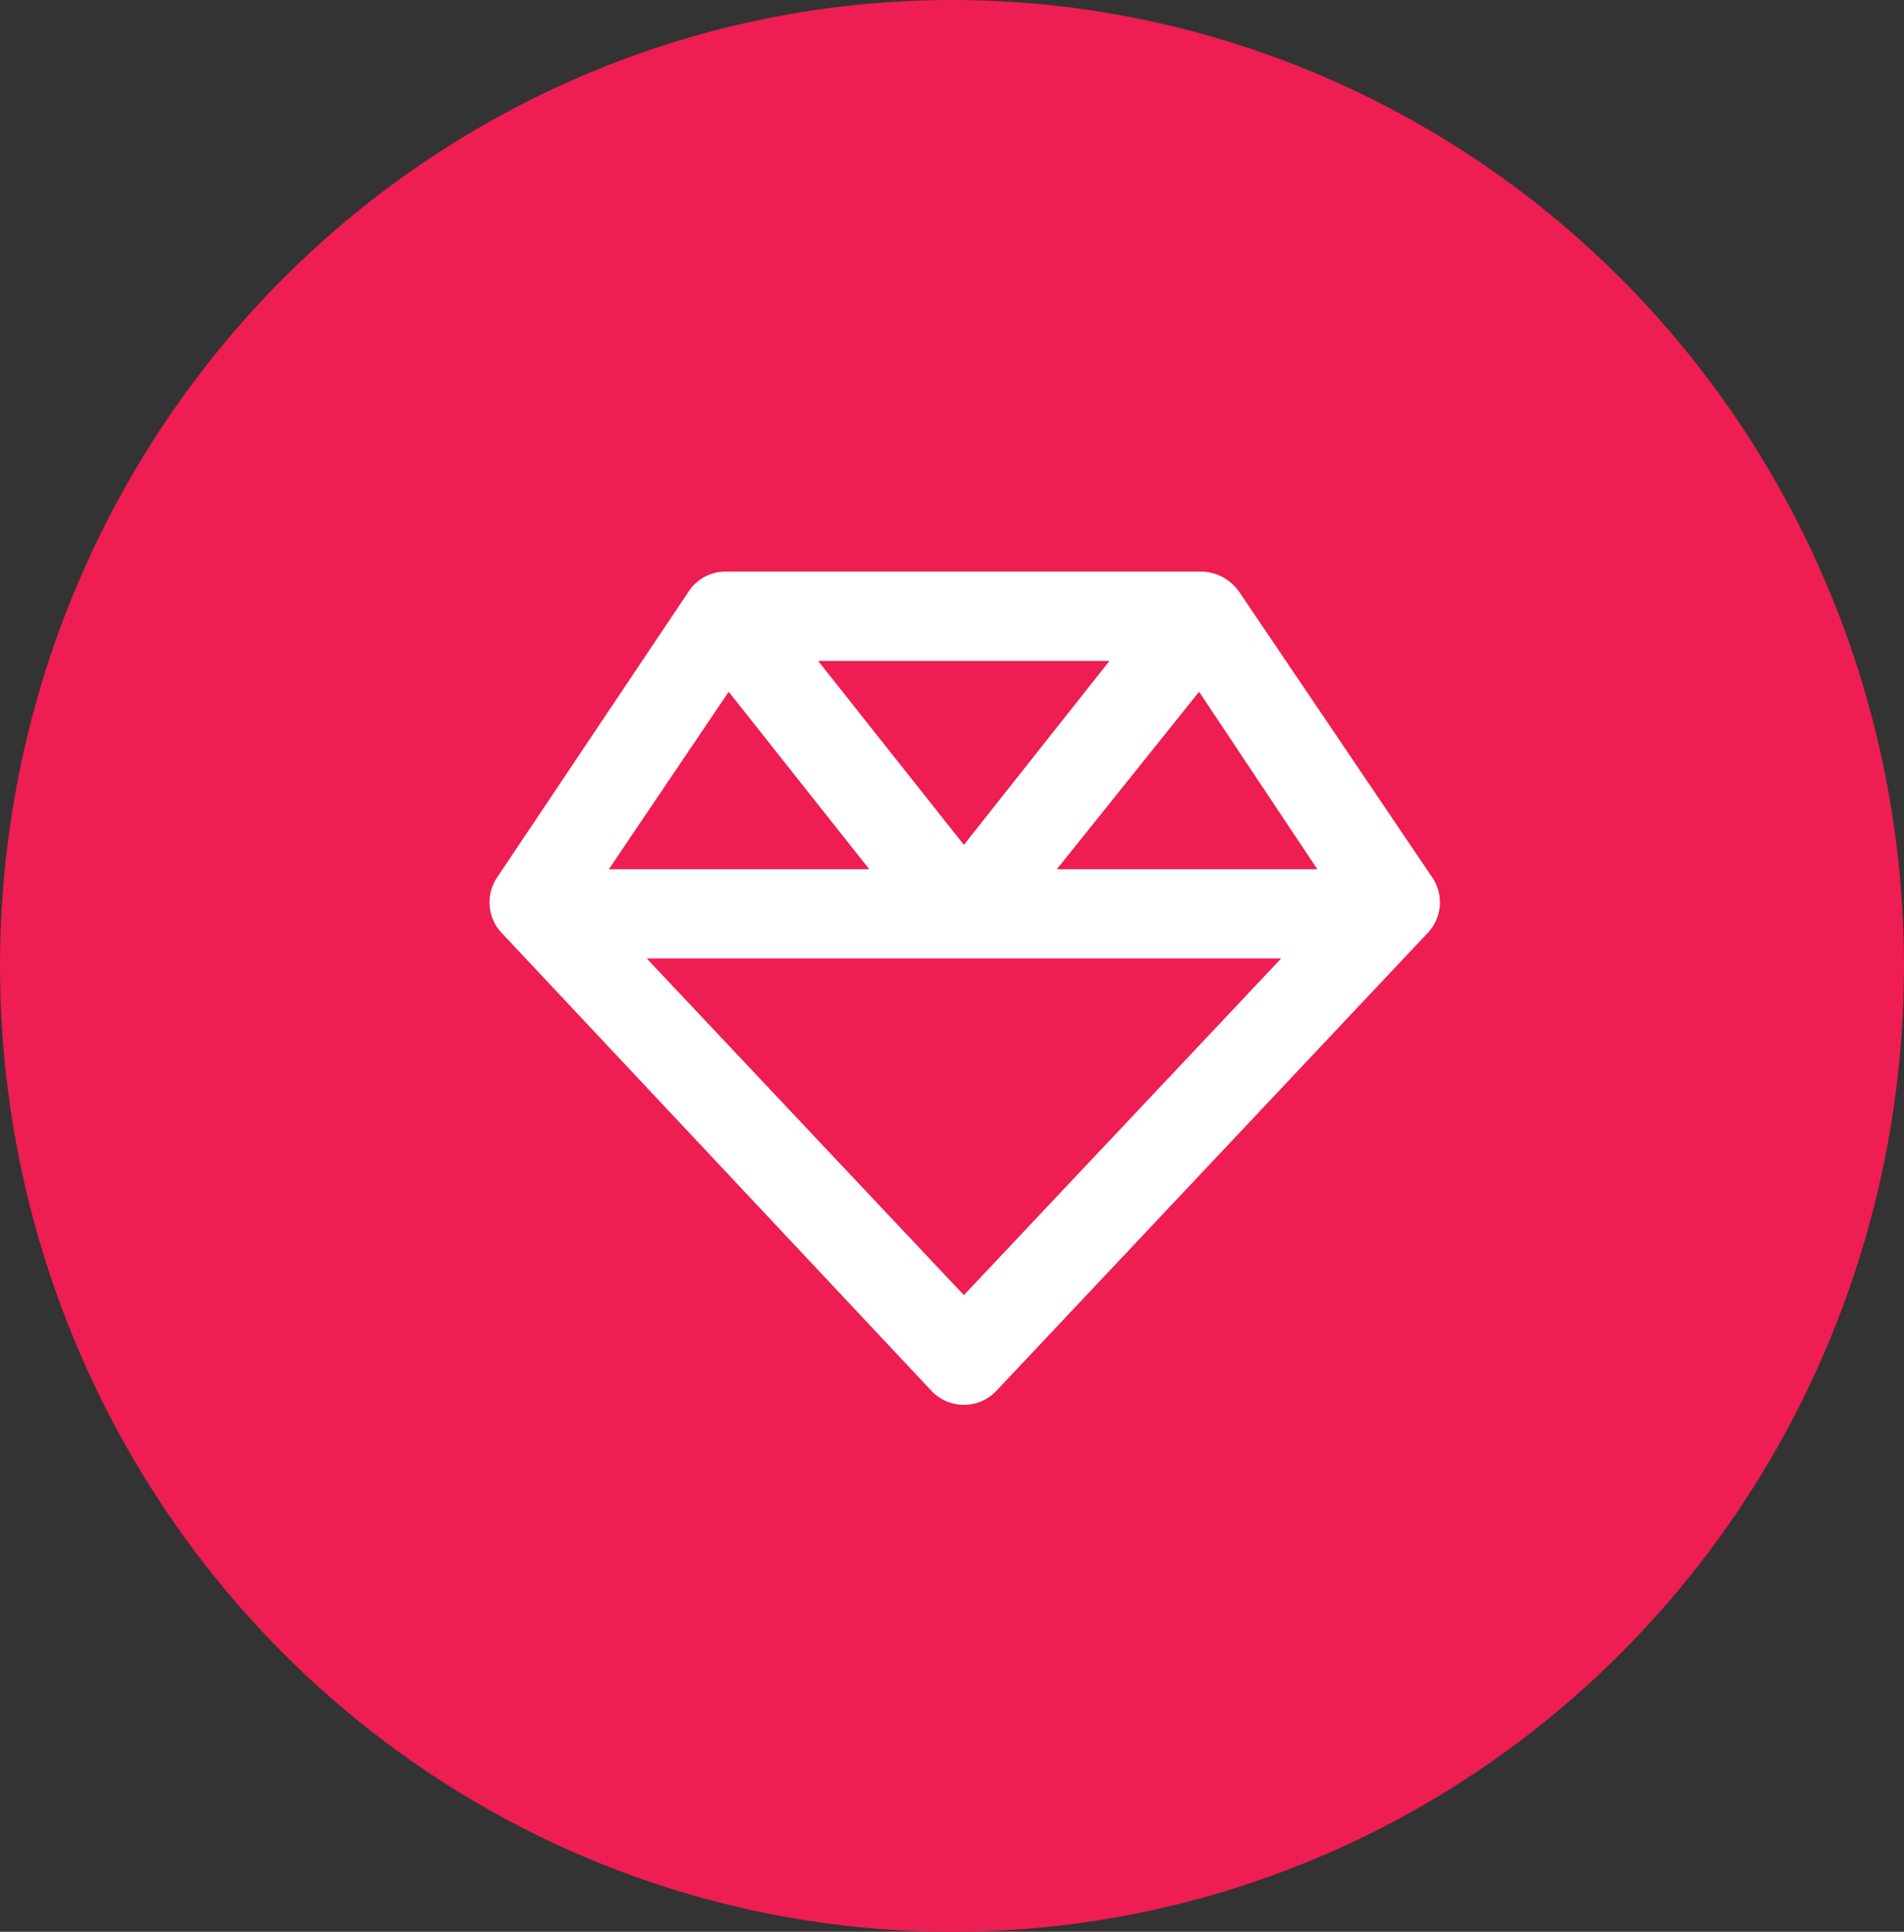
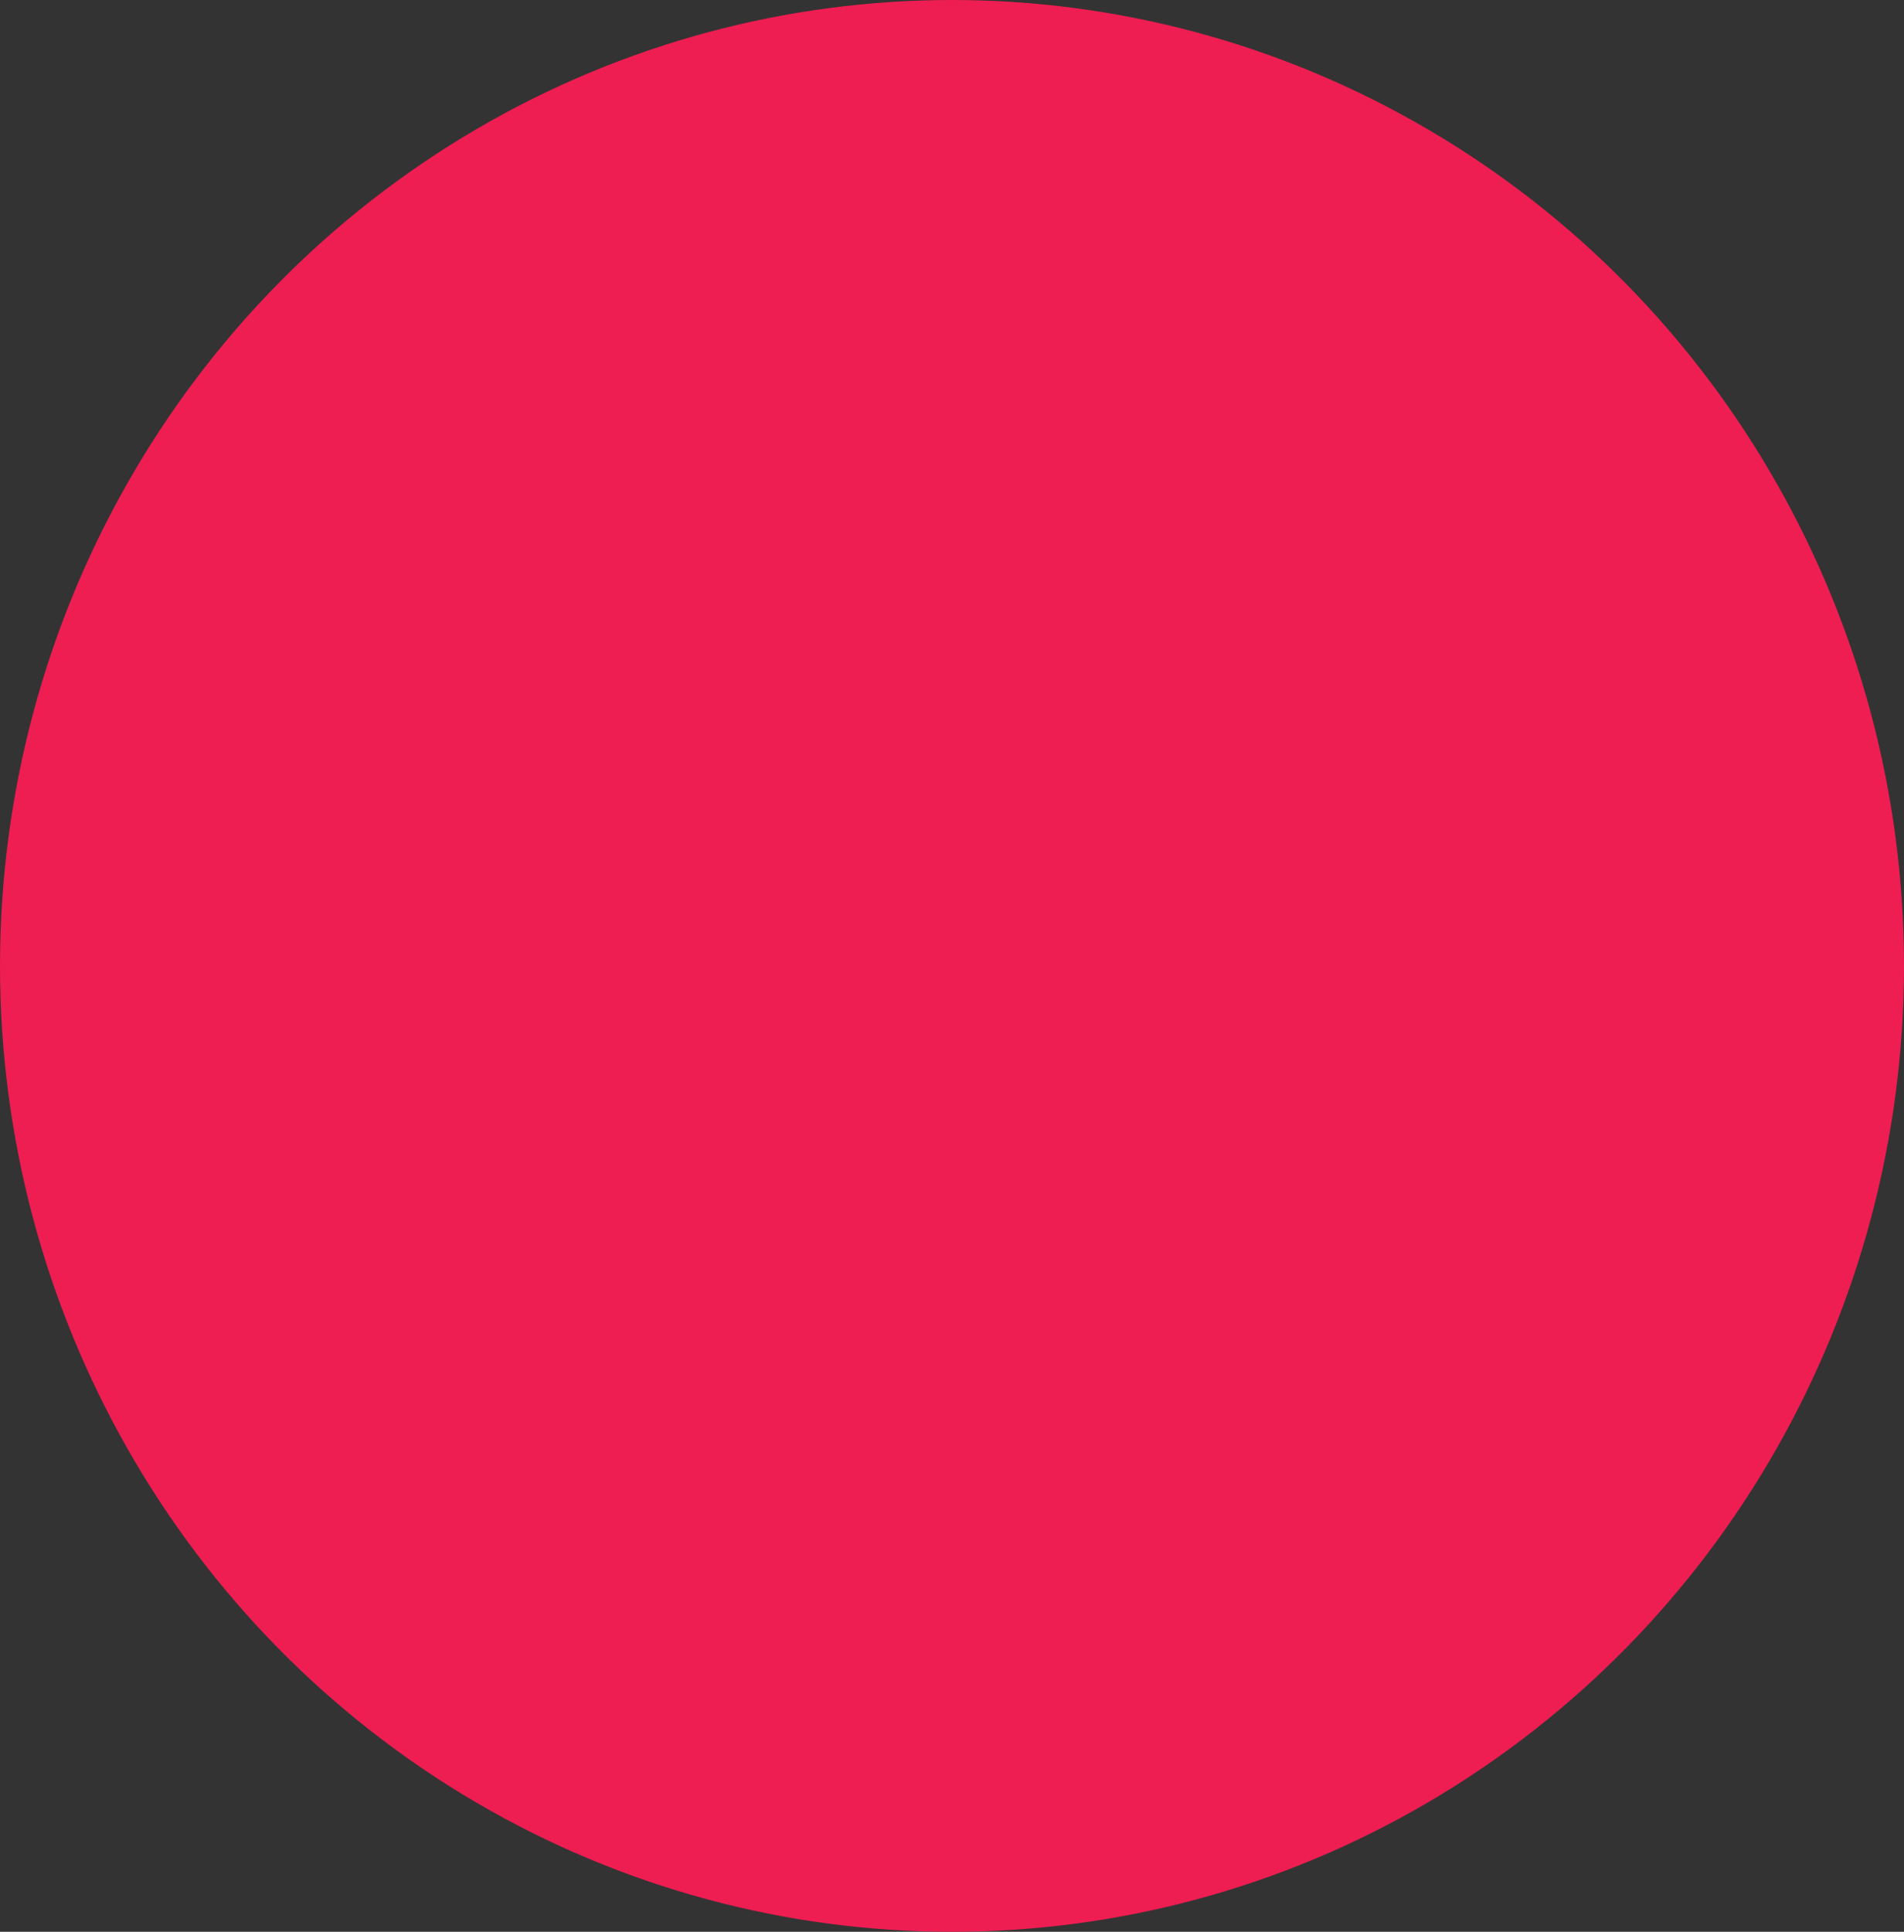
<svg xmlns="http://www.w3.org/2000/svg" width="70" height="71" viewBox="0 0 70 71">
  <rect x="0" y="0" width="70" height="71" fill="#333333" stroke="none" />
  <g id="Gruppe_1206" data-name="Gruppe 1206" transform="translate(-0.377 0.011)">
    <ellipse id="Ellipse_38" data-name="Ellipse 38" cx="35" cy="35.5" rx="35" ry="35.5" transform="translate(0.377 -0.011)" fill="#ee1d52" />
-     <path id="_8664892_gem_diamond_icon" data-name="8664892_gem_diamond_icon" d="M35.533,43.238,28.424,32.725A1.723,1.723,0,0,0,27.064,32H9.5a1.618,1.618,0,0,0-1.3.722L1.156,43.235a1.639,1.639,0,0,0,.164,2.043l15.8,16.829a1.642,1.642,0,0,0,2.39,0L35.367,45.278A1.633,1.633,0,0,0,35.533,43.238Zm-8.572-6.823,4.347,6.522H21.732Zm-8.647,5.626-5.359-6.76H23.666ZM9.667,36.415l5.168,6.522H5.261Zm8.647,22.176L6.654,46.218H29.977Z" transform="translate(17.5 -11.001)" fill="#fff" />
  </g>
</svg>